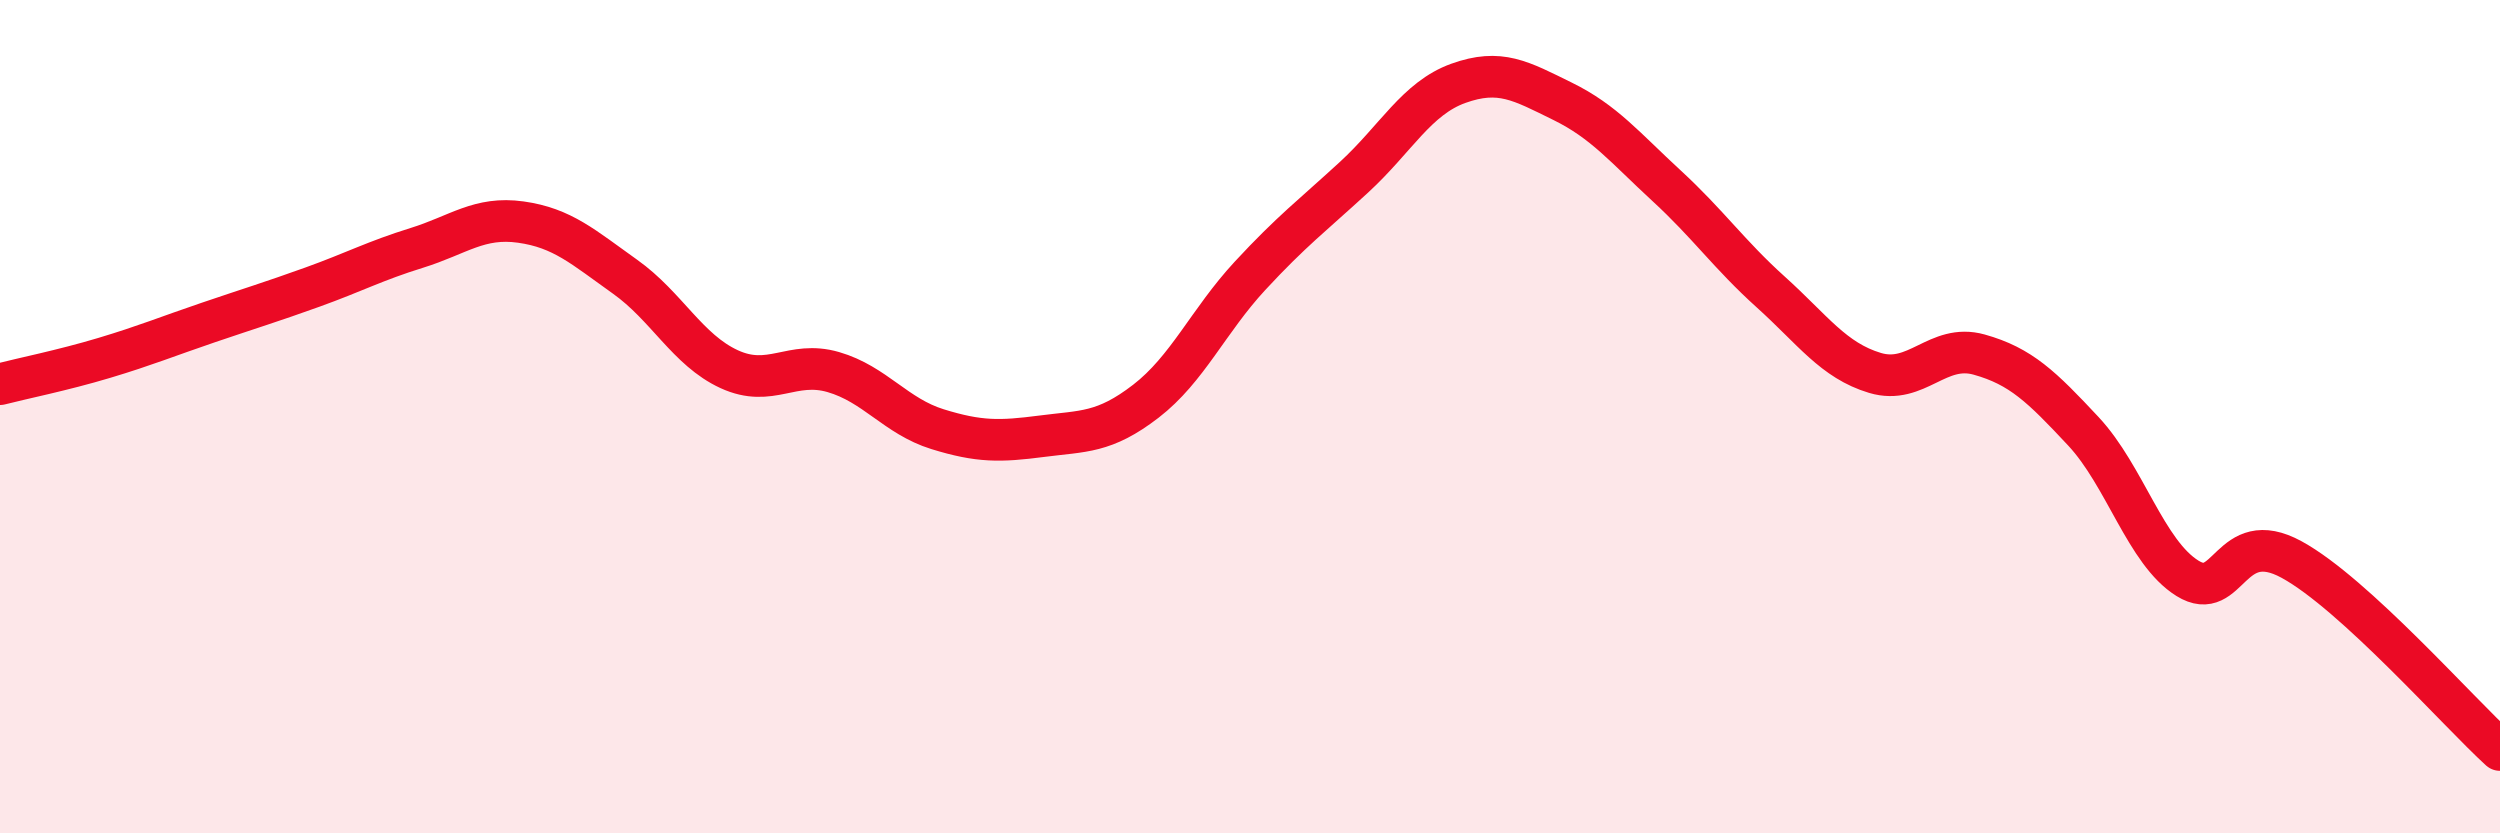
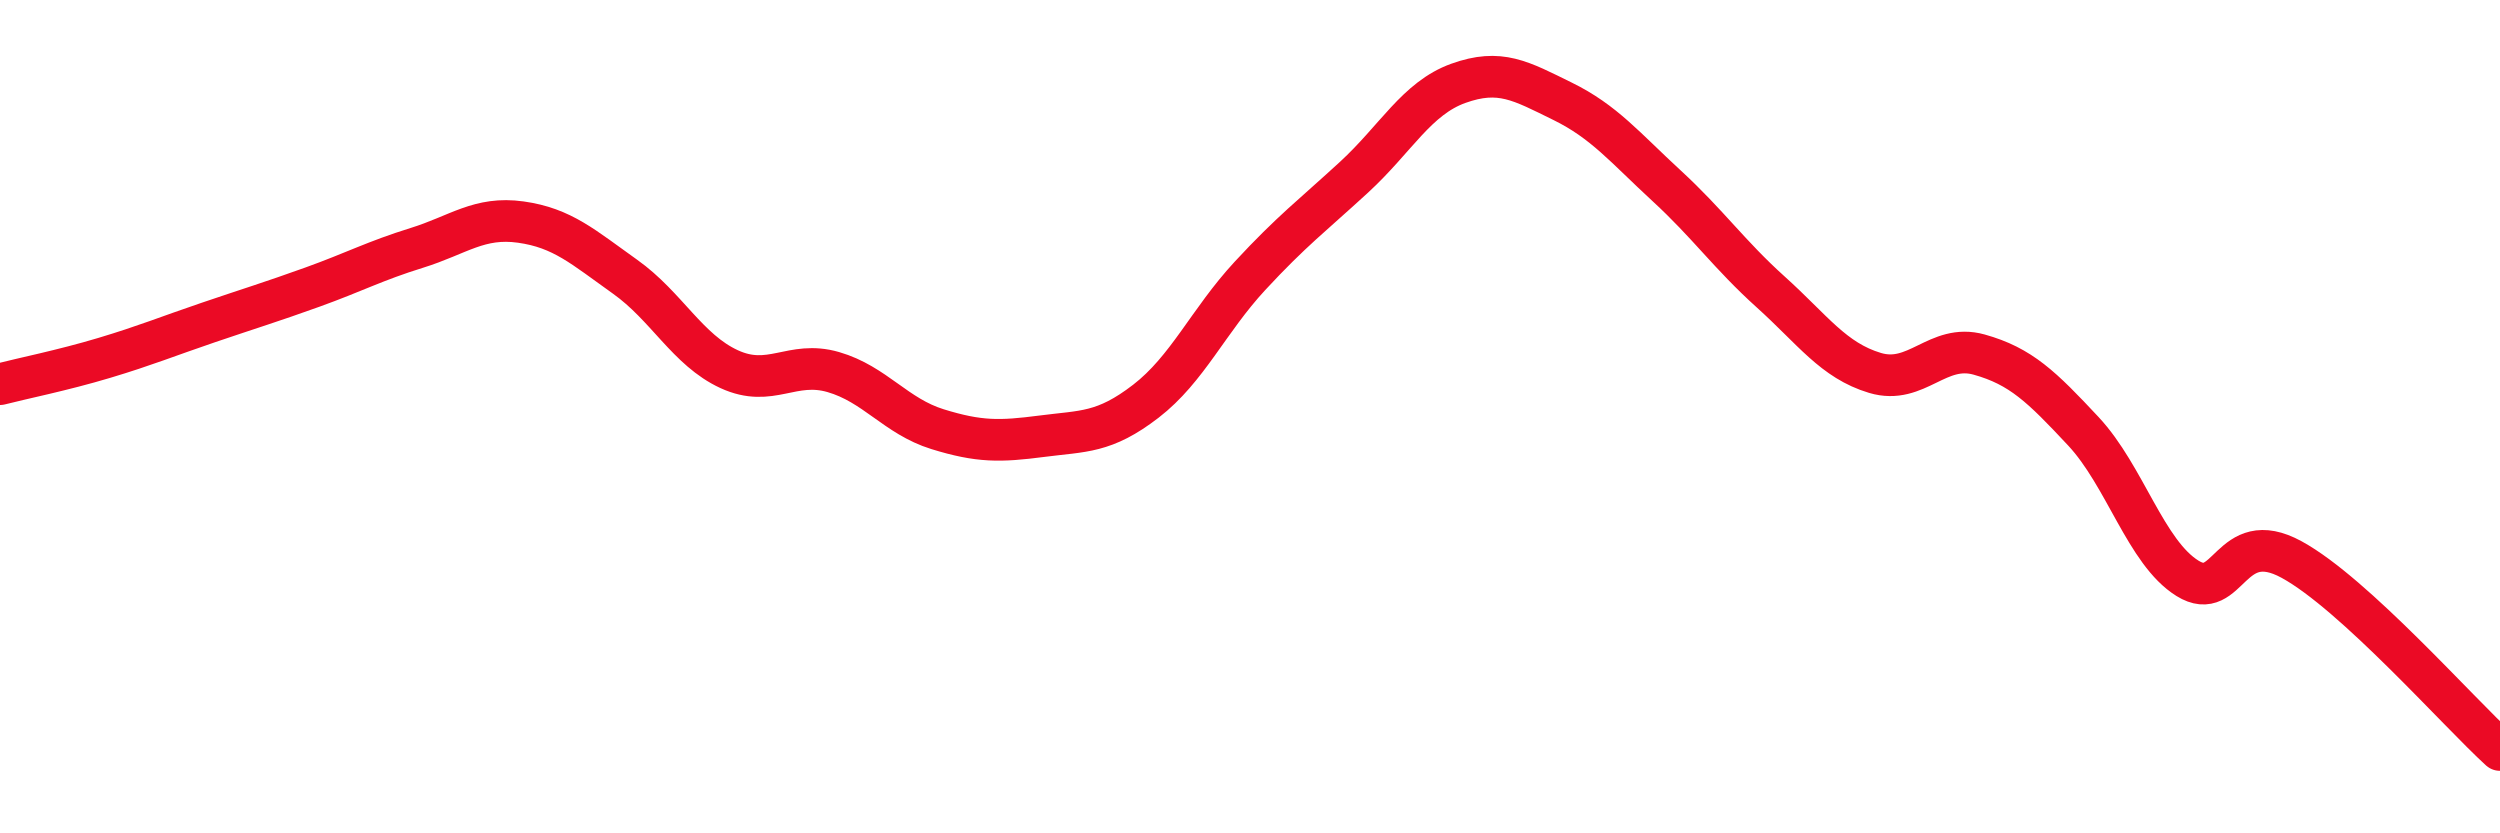
<svg xmlns="http://www.w3.org/2000/svg" width="60" height="20" viewBox="0 0 60 20">
-   <path d="M 0,9.22 C 0.5,9.09 1.5,8.89 2.5,8.59 C 3.5,8.29 4,8.08 5,7.74 C 6,7.4 6.5,7.25 7.5,6.89 C 8.5,6.53 9,6.26 10,5.95 C 11,5.64 11.5,5.19 12.5,5.33 C 13.5,5.47 14,5.93 15,6.64 C 16,7.35 16.5,8.4 17.5,8.86 C 18.5,9.32 19,8.64 20,8.93 C 21,9.22 21.5,9.99 22.5,10.3 C 23.5,10.61 24,10.6 25,10.47 C 26,10.34 26.5,10.4 27.5,9.63 C 28.5,8.86 29,7.7 30,6.62 C 31,5.54 31.5,5.17 32.5,4.25 C 33.5,3.33 34,2.36 35,2 C 36,1.64 36.5,1.94 37.5,2.43 C 38.5,2.92 39,3.54 40,4.46 C 41,5.38 41.5,6.11 42.5,7.01 C 43.5,7.91 44,8.65 45,8.95 C 46,9.25 46.5,8.23 47.5,8.51 C 48.5,8.79 49,9.28 50,10.35 C 51,11.42 51.5,13.26 52.5,13.88 C 53.5,14.5 53.5,12.61 55,13.43 C 56.5,14.25 59,17.09 60,18L60 20L0 20Z" fill="#EB0A25" opacity="0.1" stroke-linecap="round" stroke-linejoin="round" />
  <path d="M 0,9.22 C 0.5,9.09 1.5,8.89 2.5,8.59 C 3.5,8.29 4,8.08 5,7.74 C 6,7.4 6.5,7.25 7.5,6.89 C 8.5,6.53 9,6.26 10,5.95 C 11,5.64 11.5,5.19 12.5,5.33 C 13.5,5.47 14,5.93 15,6.64 C 16,7.35 16.5,8.4 17.5,8.86 C 18.5,9.32 19,8.64 20,8.93 C 21,9.22 21.5,9.99 22.5,10.3 C 23.5,10.61 24,10.6 25,10.47 C 26,10.34 26.5,10.4 27.5,9.63 C 28.5,8.86 29,7.7 30,6.62 C 31,5.54 31.5,5.17 32.5,4.25 C 33.5,3.33 34,2.36 35,2 C 36,1.64 36.5,1.94 37.5,2.43 C 38.5,2.92 39,3.54 40,4.46 C 41,5.38 41.5,6.11 42.5,7.01 C 43.5,7.91 44,8.65 45,8.95 C 46,9.25 46.5,8.23 47.5,8.51 C 48.5,8.79 49,9.28 50,10.35 C 51,11.42 51.5,13.26 52.5,13.88 C 53.5,14.5 53.5,12.61 55,13.43 C 56.5,14.25 59,17.09 60,18" stroke="#EB0A25" stroke-width="1" fill="none" stroke-linecap="round" stroke-linejoin="round" />
</svg>